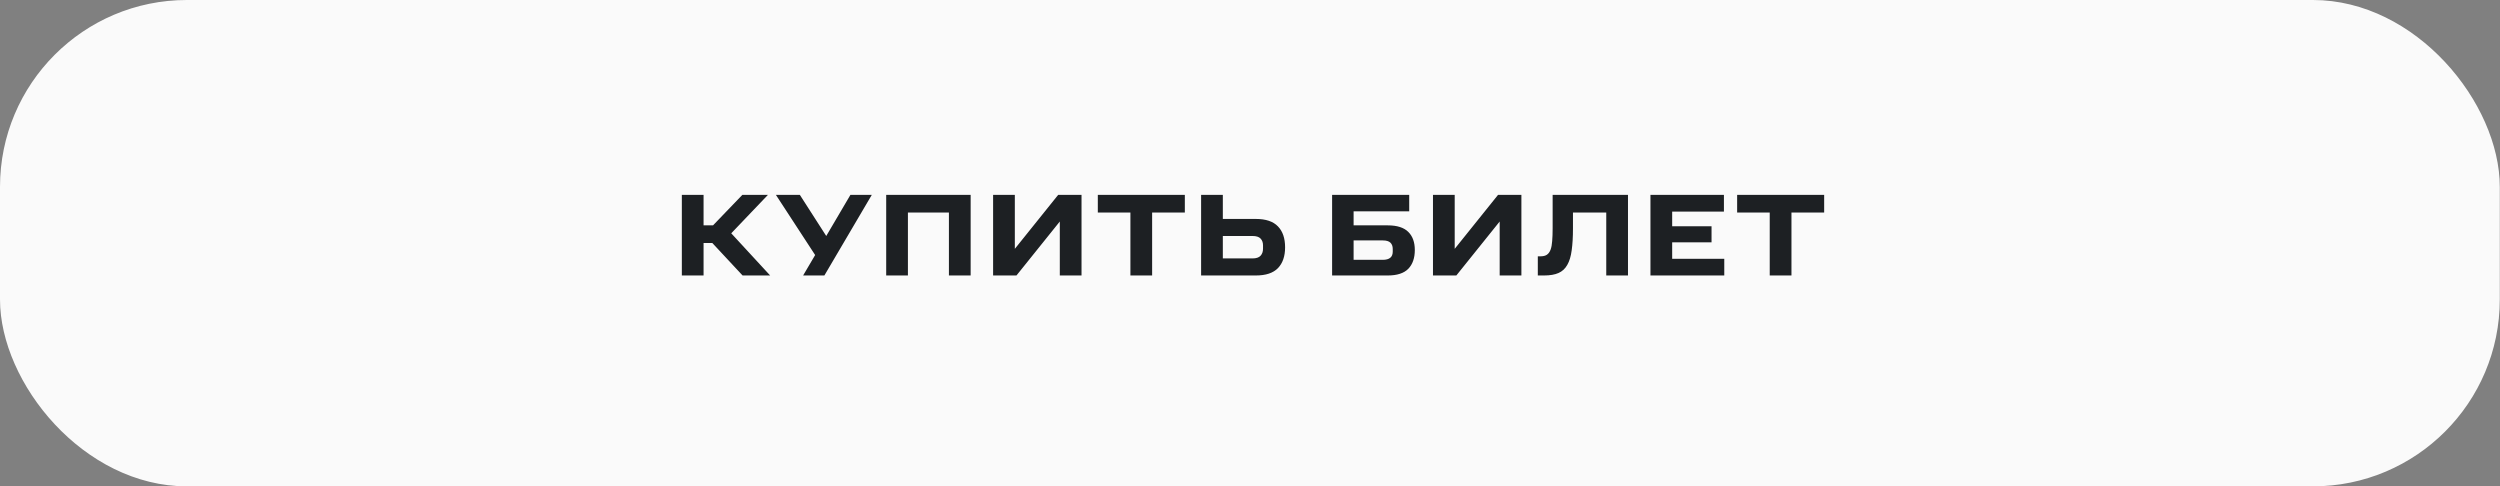
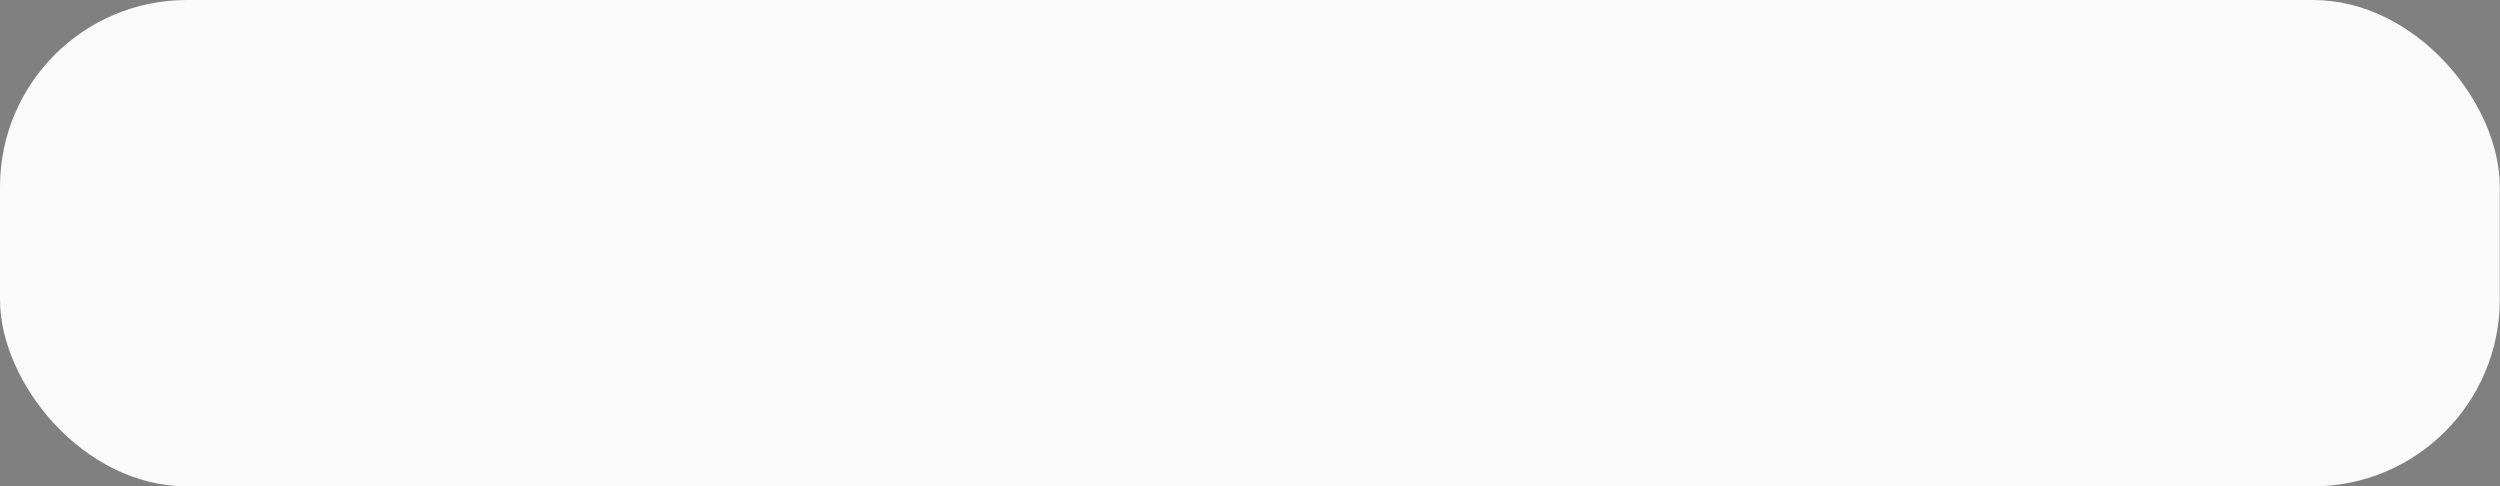
<svg xmlns="http://www.w3.org/2000/svg" width="293" height="57" viewBox="0 0 293 57" fill="none">
  <rect x="0" y="0" width="293" height="57" fill="#808080" stroke="none" />
  <rect width="292.976" height="57" rx="21.905" fill="#FAFAFA" />
-   <path d="M90.001 22.839L85.702 27.343L90.261 32.286H87.03L83.484 28.48H82.458V32.286H79.911V22.839H82.458V26.412H83.567L87.003 22.839H90.001ZM93.742 22.839L96.836 27.658L99.67 22.839H102.175L96.617 32.286H94.125L95.535 29.89L90.935 22.839H93.742ZM113.76 22.839V32.286H111.213V24.907H106.408V32.286H103.862V22.839H113.76ZM119.13 32.286H116.392V22.839H118.938V29.164L124.017 22.839H126.755V32.286H124.209V25.961L119.13 32.286ZM128.664 24.907V22.839H138.863V24.907H135.03V32.286H132.484V24.907H128.664ZM143.316 22.839V25.66H147.177C148.354 25.66 149.221 25.951 149.778 26.536C150.335 27.111 150.613 27.927 150.613 28.986C150.613 30.027 150.335 30.839 149.778 31.423C149.221 31.998 148.354 32.286 147.177 32.286H140.77V22.839H143.316ZM148.026 28.753C148.026 28.425 147.93 28.16 147.738 27.959C147.547 27.759 147.232 27.658 146.794 27.658H143.316V30.287H146.794C147.232 30.287 147.547 30.182 147.738 29.972C147.93 29.762 148.026 29.488 148.026 29.151V28.753ZM165.159 22.839V24.77H158.642V26.412H162.64C163.735 26.412 164.538 26.668 165.05 27.179C165.561 27.681 165.816 28.388 165.816 29.301C165.816 30.241 165.561 30.976 165.05 31.505C164.538 32.026 163.735 32.286 162.64 32.286H156.123V22.839H165.159ZM163.229 29.178C163.229 28.858 163.137 28.612 162.955 28.439C162.772 28.265 162.476 28.178 162.065 28.178H158.642V30.451H162.065C162.841 30.451 163.229 30.132 163.229 29.493V29.178ZM170.683 32.286H167.945V22.839H170.491V29.164L175.57 22.839H178.308V32.286H175.762V25.961L170.683 32.286ZM180.559 30.04C180.861 30.04 181.102 29.981 181.285 29.862C181.477 29.735 181.623 29.538 181.723 29.274C181.823 29.009 181.887 28.671 181.915 28.261C181.951 27.841 181.969 27.339 181.969 26.755V22.839H190.8V32.286H188.253V24.907H184.352V26.755C184.352 27.777 184.301 28.639 184.201 29.342C184.11 30.045 183.936 30.615 183.681 31.053C183.434 31.492 183.092 31.806 182.654 31.998C182.216 32.19 181.655 32.286 180.97 32.286H180.231V30.04H180.559ZM202.044 22.839V24.797H195.979V26.522H200.593V28.398H195.979V30.328H202.085V32.286H193.433V22.839H202.044ZM203.593 24.907V22.839H213.792V24.907H209.959V32.286H207.412V24.907H203.593Z" fill="#1D2023" />
</svg>